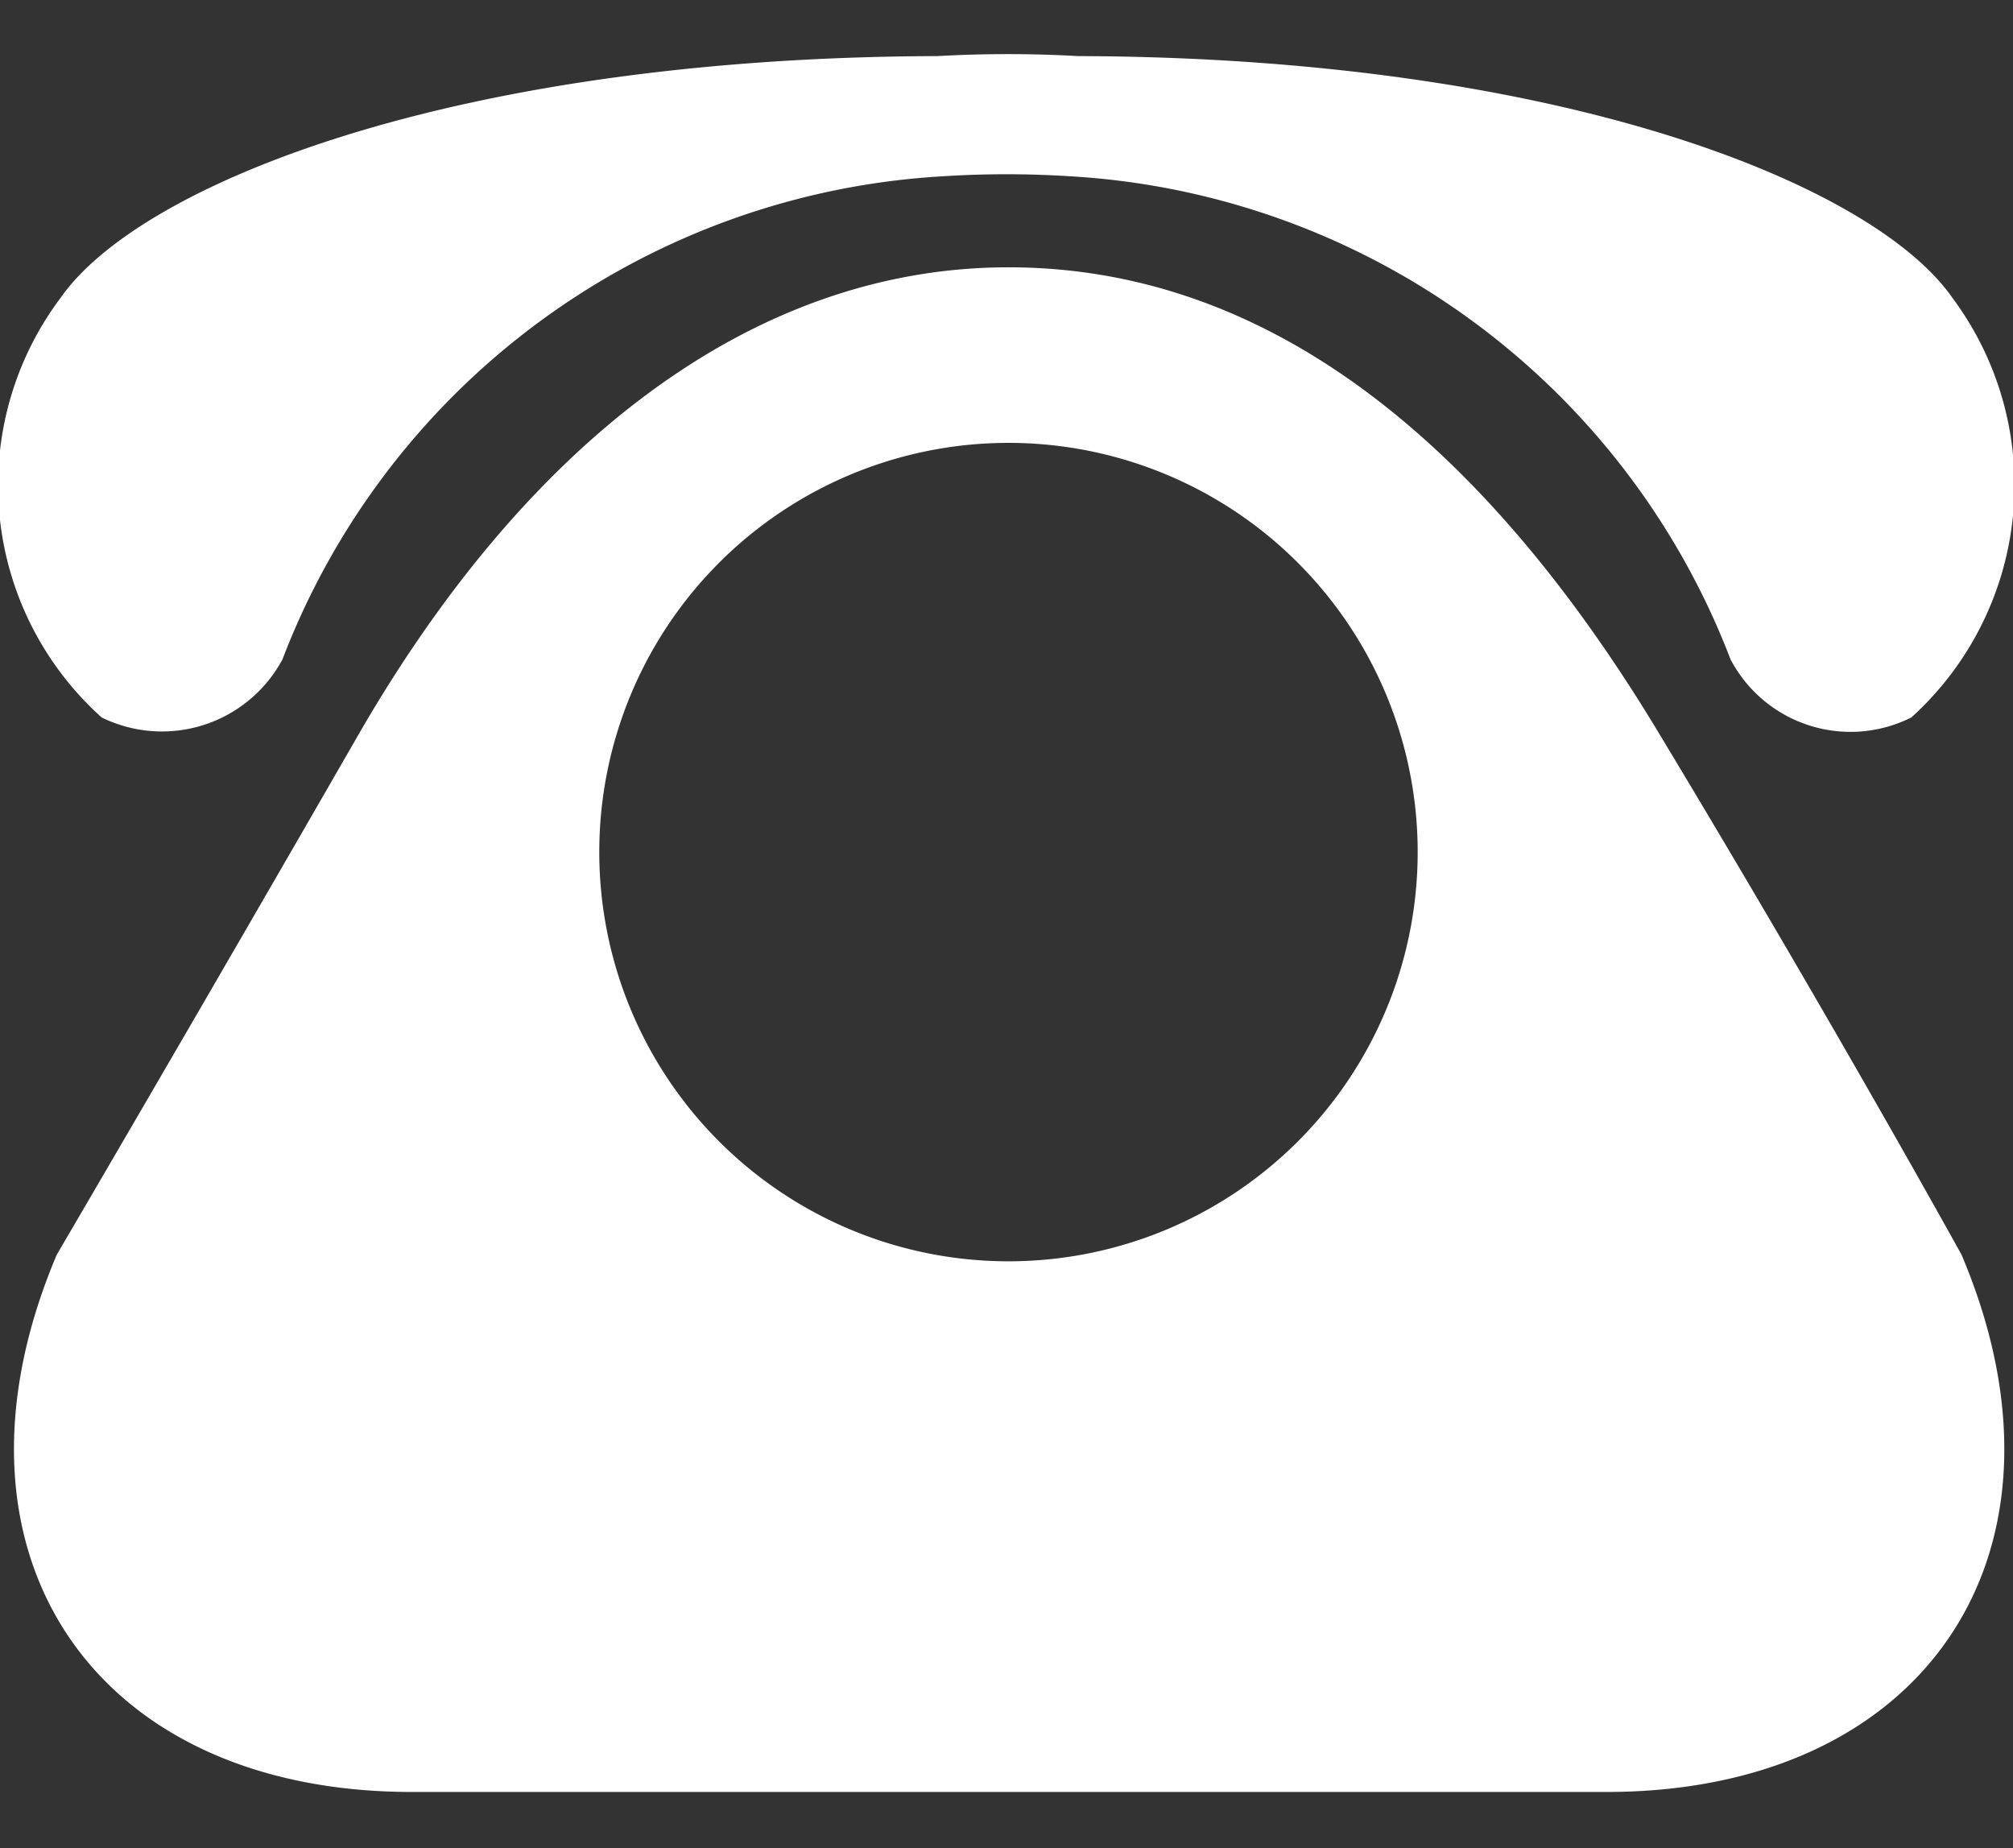
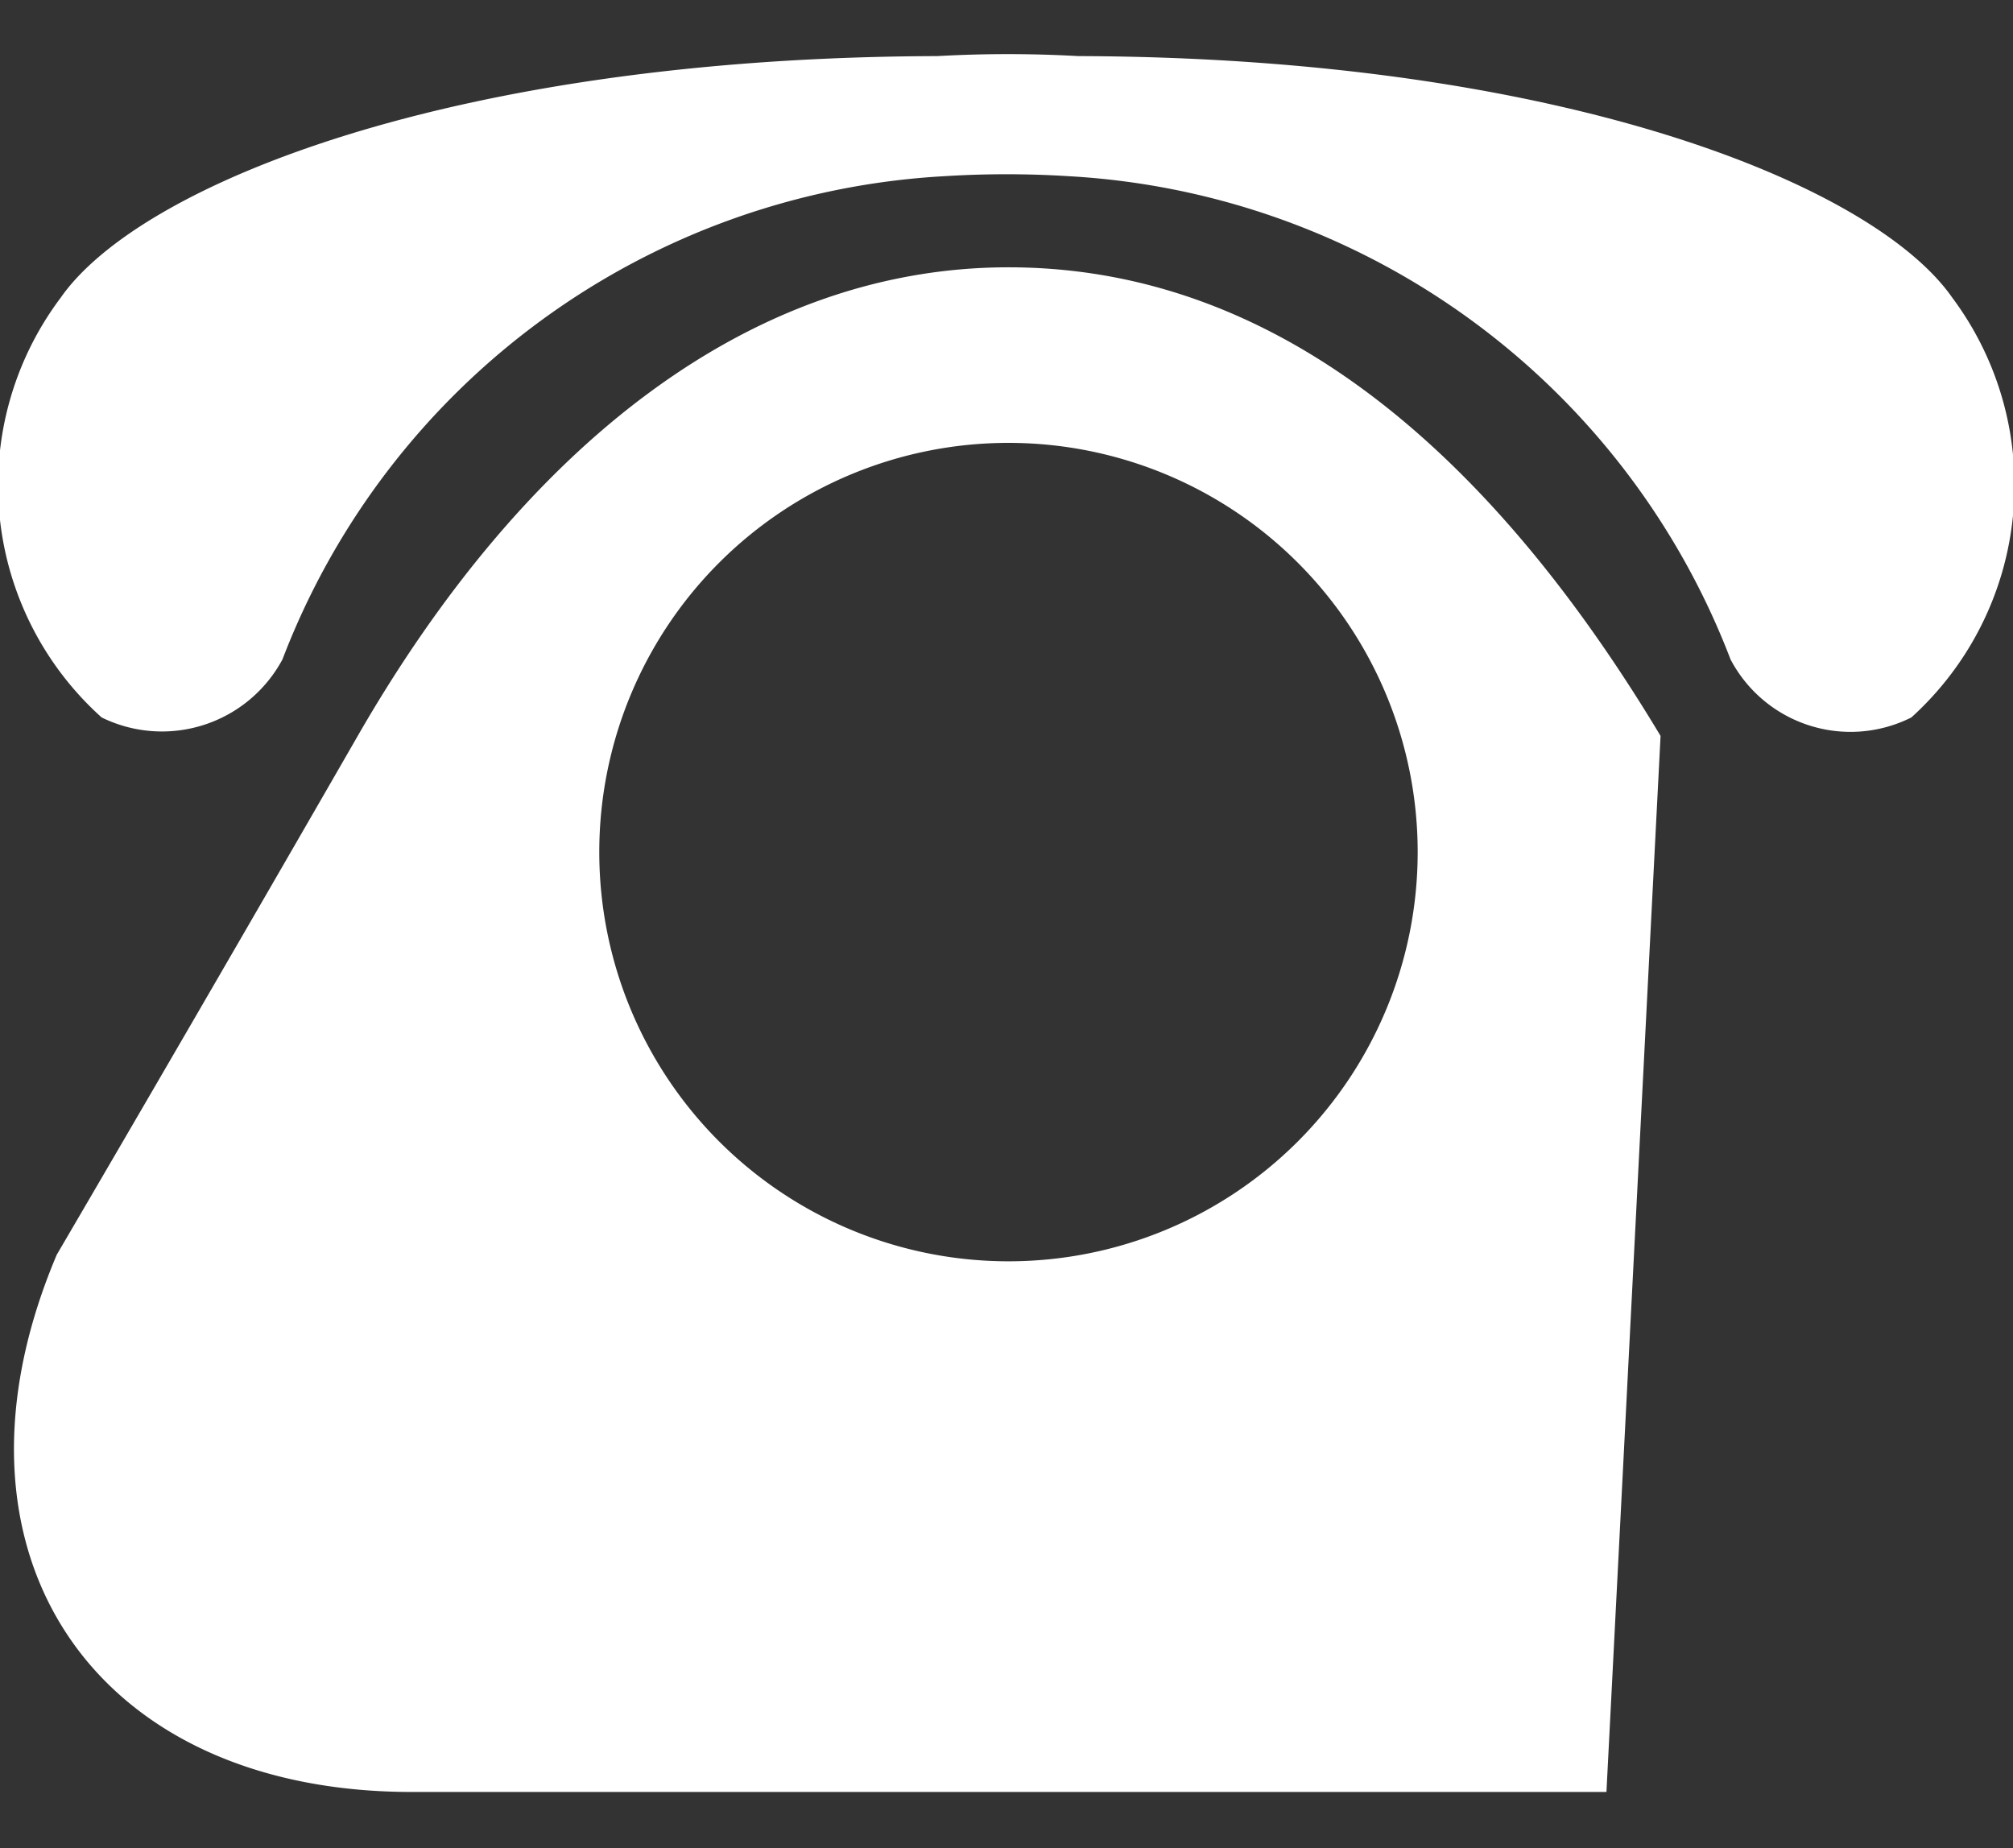
<svg xmlns="http://www.w3.org/2000/svg" width="15.25" height="14" viewBox="0 0 15.25 14">
  <rect x="0" y="0" width="15.25" height="14" fill="#333333" stroke="none" />
  <defs>
    <style>
      .cls-1 {
        fill: #fff;
        fill-rule: evenodd;
      }
    </style>
  </defs>
-   <path id="形状_5_拷贝" data-name="形状 5 拷贝" class="cls-1" d="M1473.42,5032.2c-1.32-2.2-2.95-3.55-4.94-3.55-1.96,0-3.67,1.36-4.93,3.55s-2.28,3.93-2.28,3.93c-0.95,2.24.26,4.07,2.69,4.07h9.05c2.43,0,3.64-1.83,2.69-4.07,0,0-.96-1.74-2.28-3.93h0Zm-4.94,3.98a3.1,3.1,0,1,1,3.1-3.1,3.1,3.1,0,0,1-3.1,3.1h0Zm-6.87-4.12a1.036,1.036,0,0,0,1.37-.44,5.706,5.706,0,0,1,5.01-3.66h0a7.528,7.528,0,0,1,.95,0,5.71,5.71,0,0,1,5.01,3.66,1.027,1.027,0,0,0,1.37.44,2.374,2.374,0,0,0,.31-3.18c-0.6-.86-2.97-1.82-6.62-1.83h0a9.548,9.548,0,0,0-1.07,0h0c-3.66.01-6.04,0.97-6.64,1.83a2.364,2.364,0,0,0,.31,3.18h0Zm0,0" transform="translate(-1460.84 -5026.625)" />
+   <path id="形状_5_拷贝" data-name="形状 5 拷贝" class="cls-1" d="M1473.42,5032.2c-1.32-2.2-2.95-3.55-4.94-3.55-1.96,0-3.67,1.36-4.93,3.55s-2.28,3.93-2.28,3.93c-0.95,2.24.26,4.07,2.69,4.07h9.05h0Zm-4.94,3.98a3.1,3.1,0,1,1,3.1-3.1,3.1,3.1,0,0,1-3.1,3.1h0Zm-6.87-4.12a1.036,1.036,0,0,0,1.37-.44,5.706,5.706,0,0,1,5.01-3.66h0a7.528,7.528,0,0,1,.95,0,5.71,5.71,0,0,1,5.01,3.66,1.027,1.027,0,0,0,1.37.44,2.374,2.374,0,0,0,.31-3.18c-0.6-.86-2.97-1.82-6.62-1.83h0a9.548,9.548,0,0,0-1.07,0h0c-3.66.01-6.04,0.97-6.64,1.83a2.364,2.364,0,0,0,.31,3.18h0Zm0,0" transform="translate(-1460.84 -5026.625)" />
</svg>